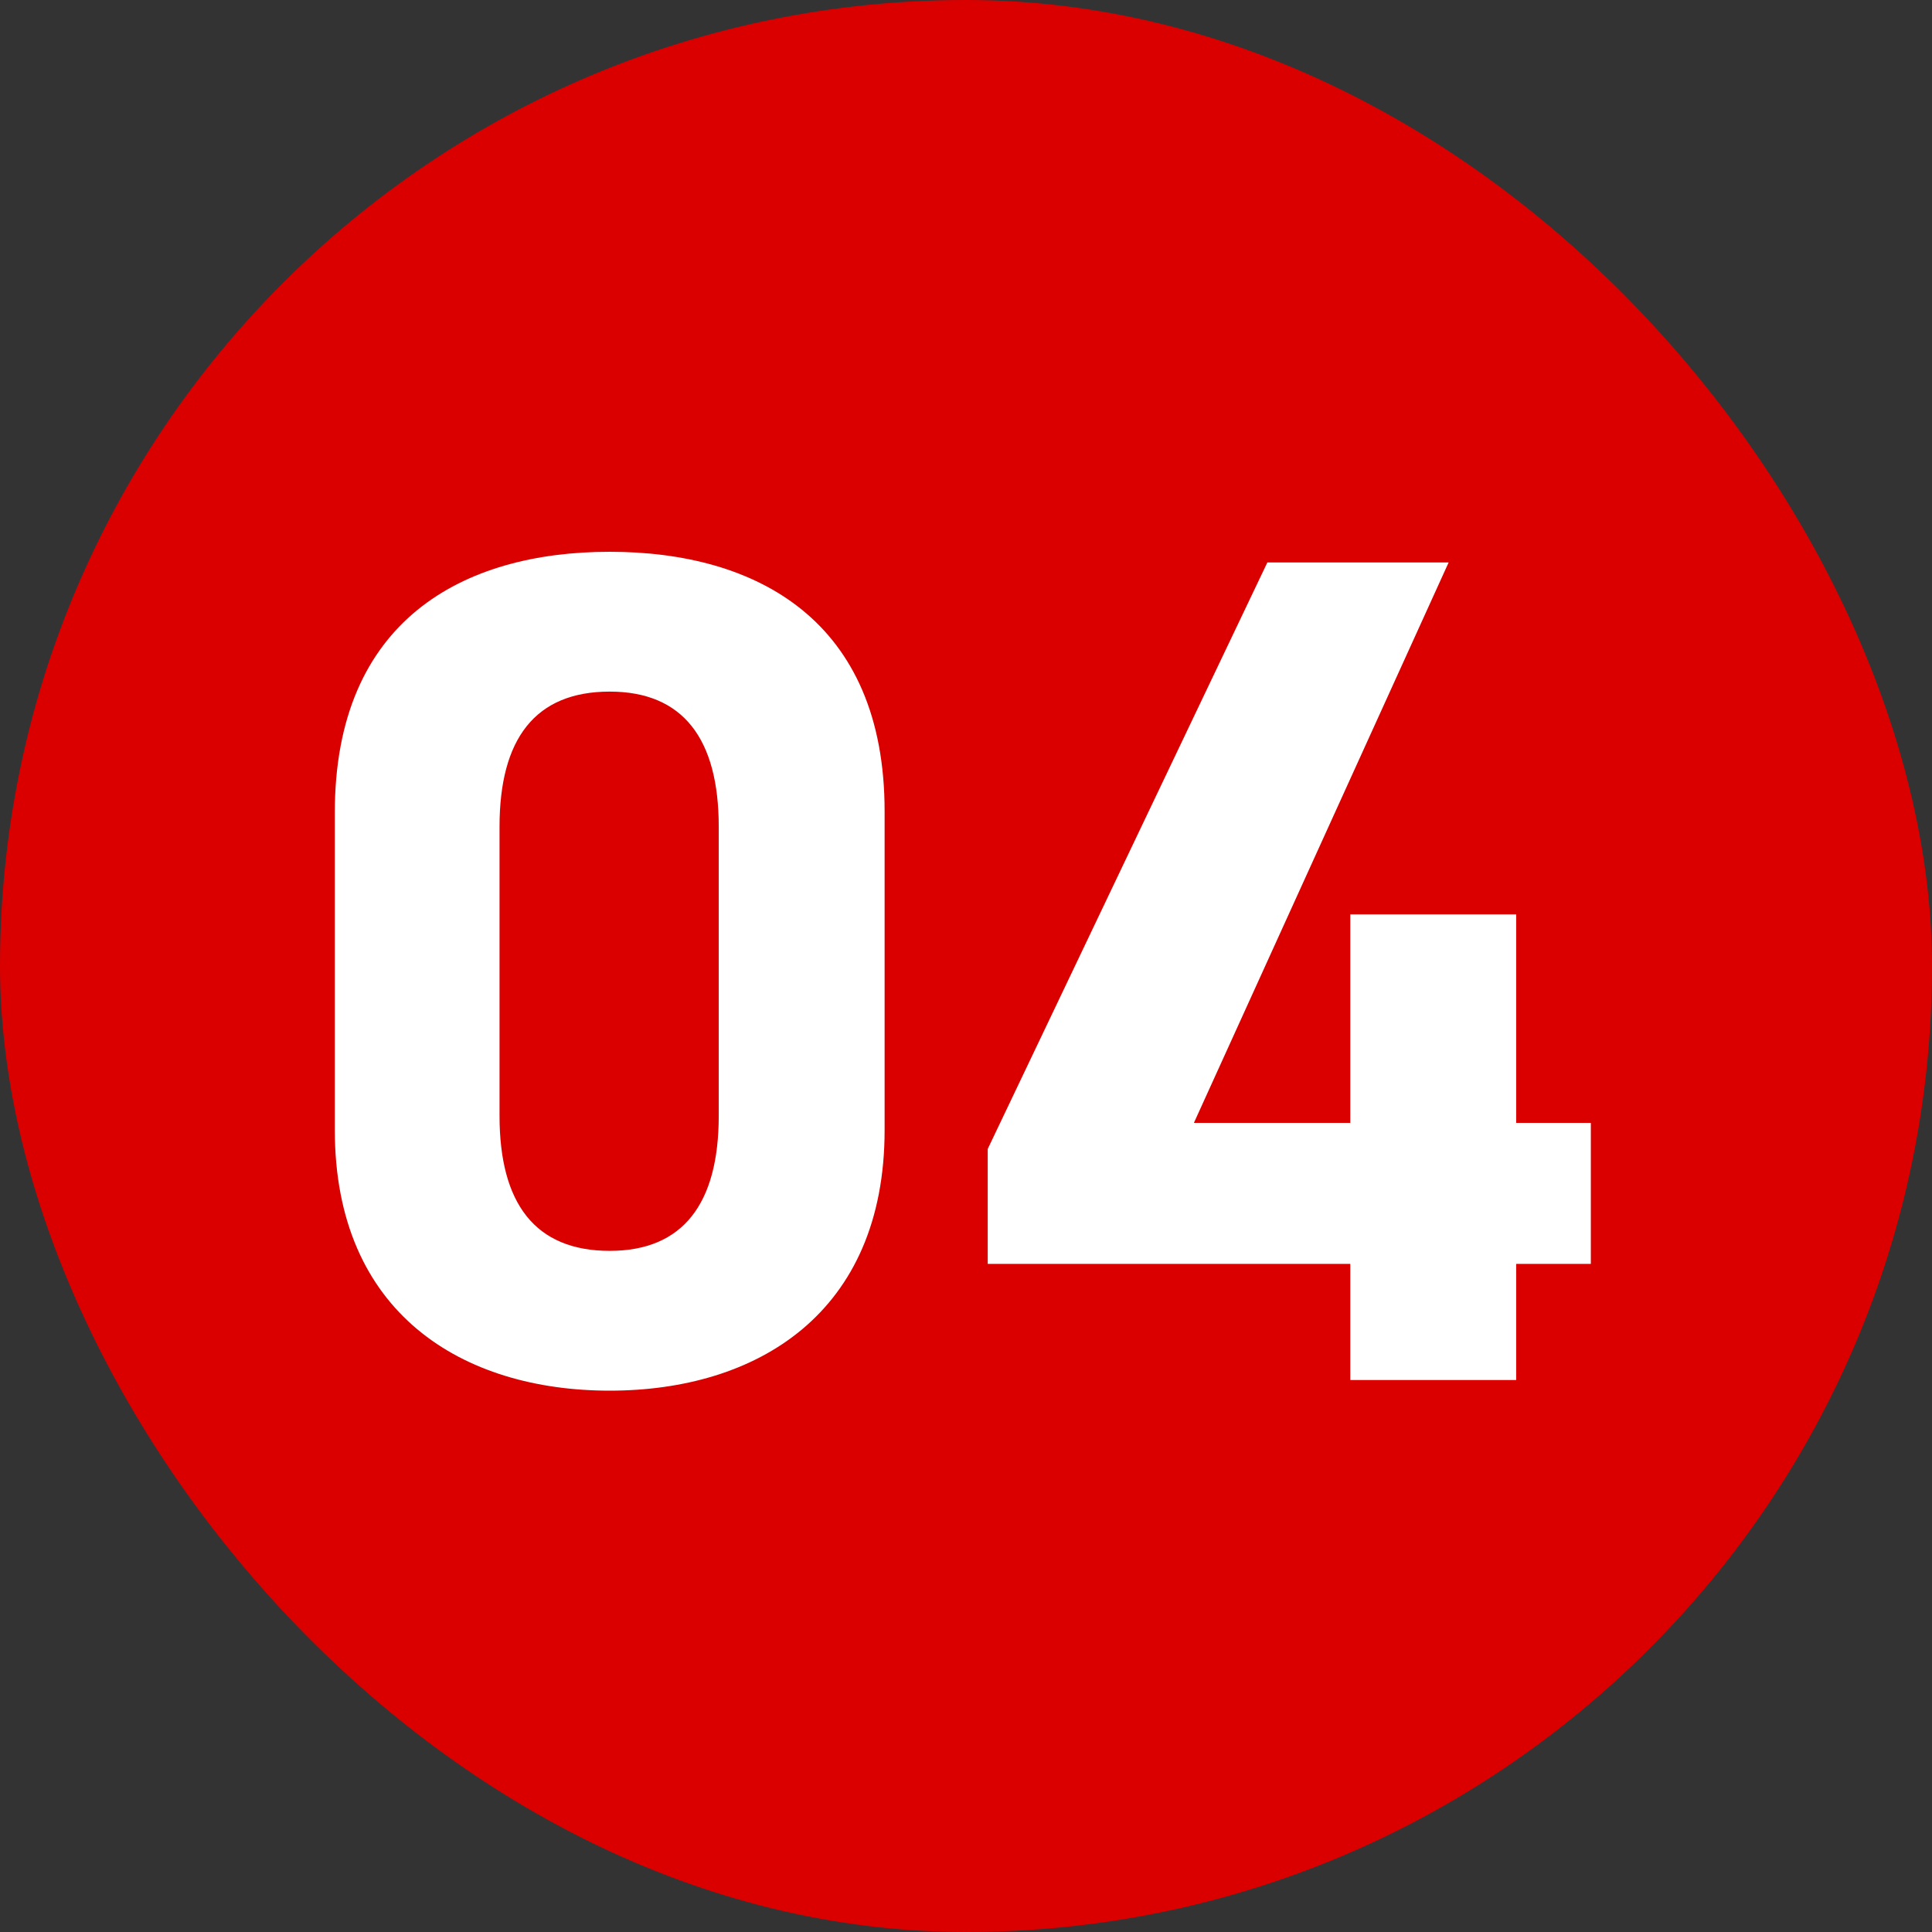
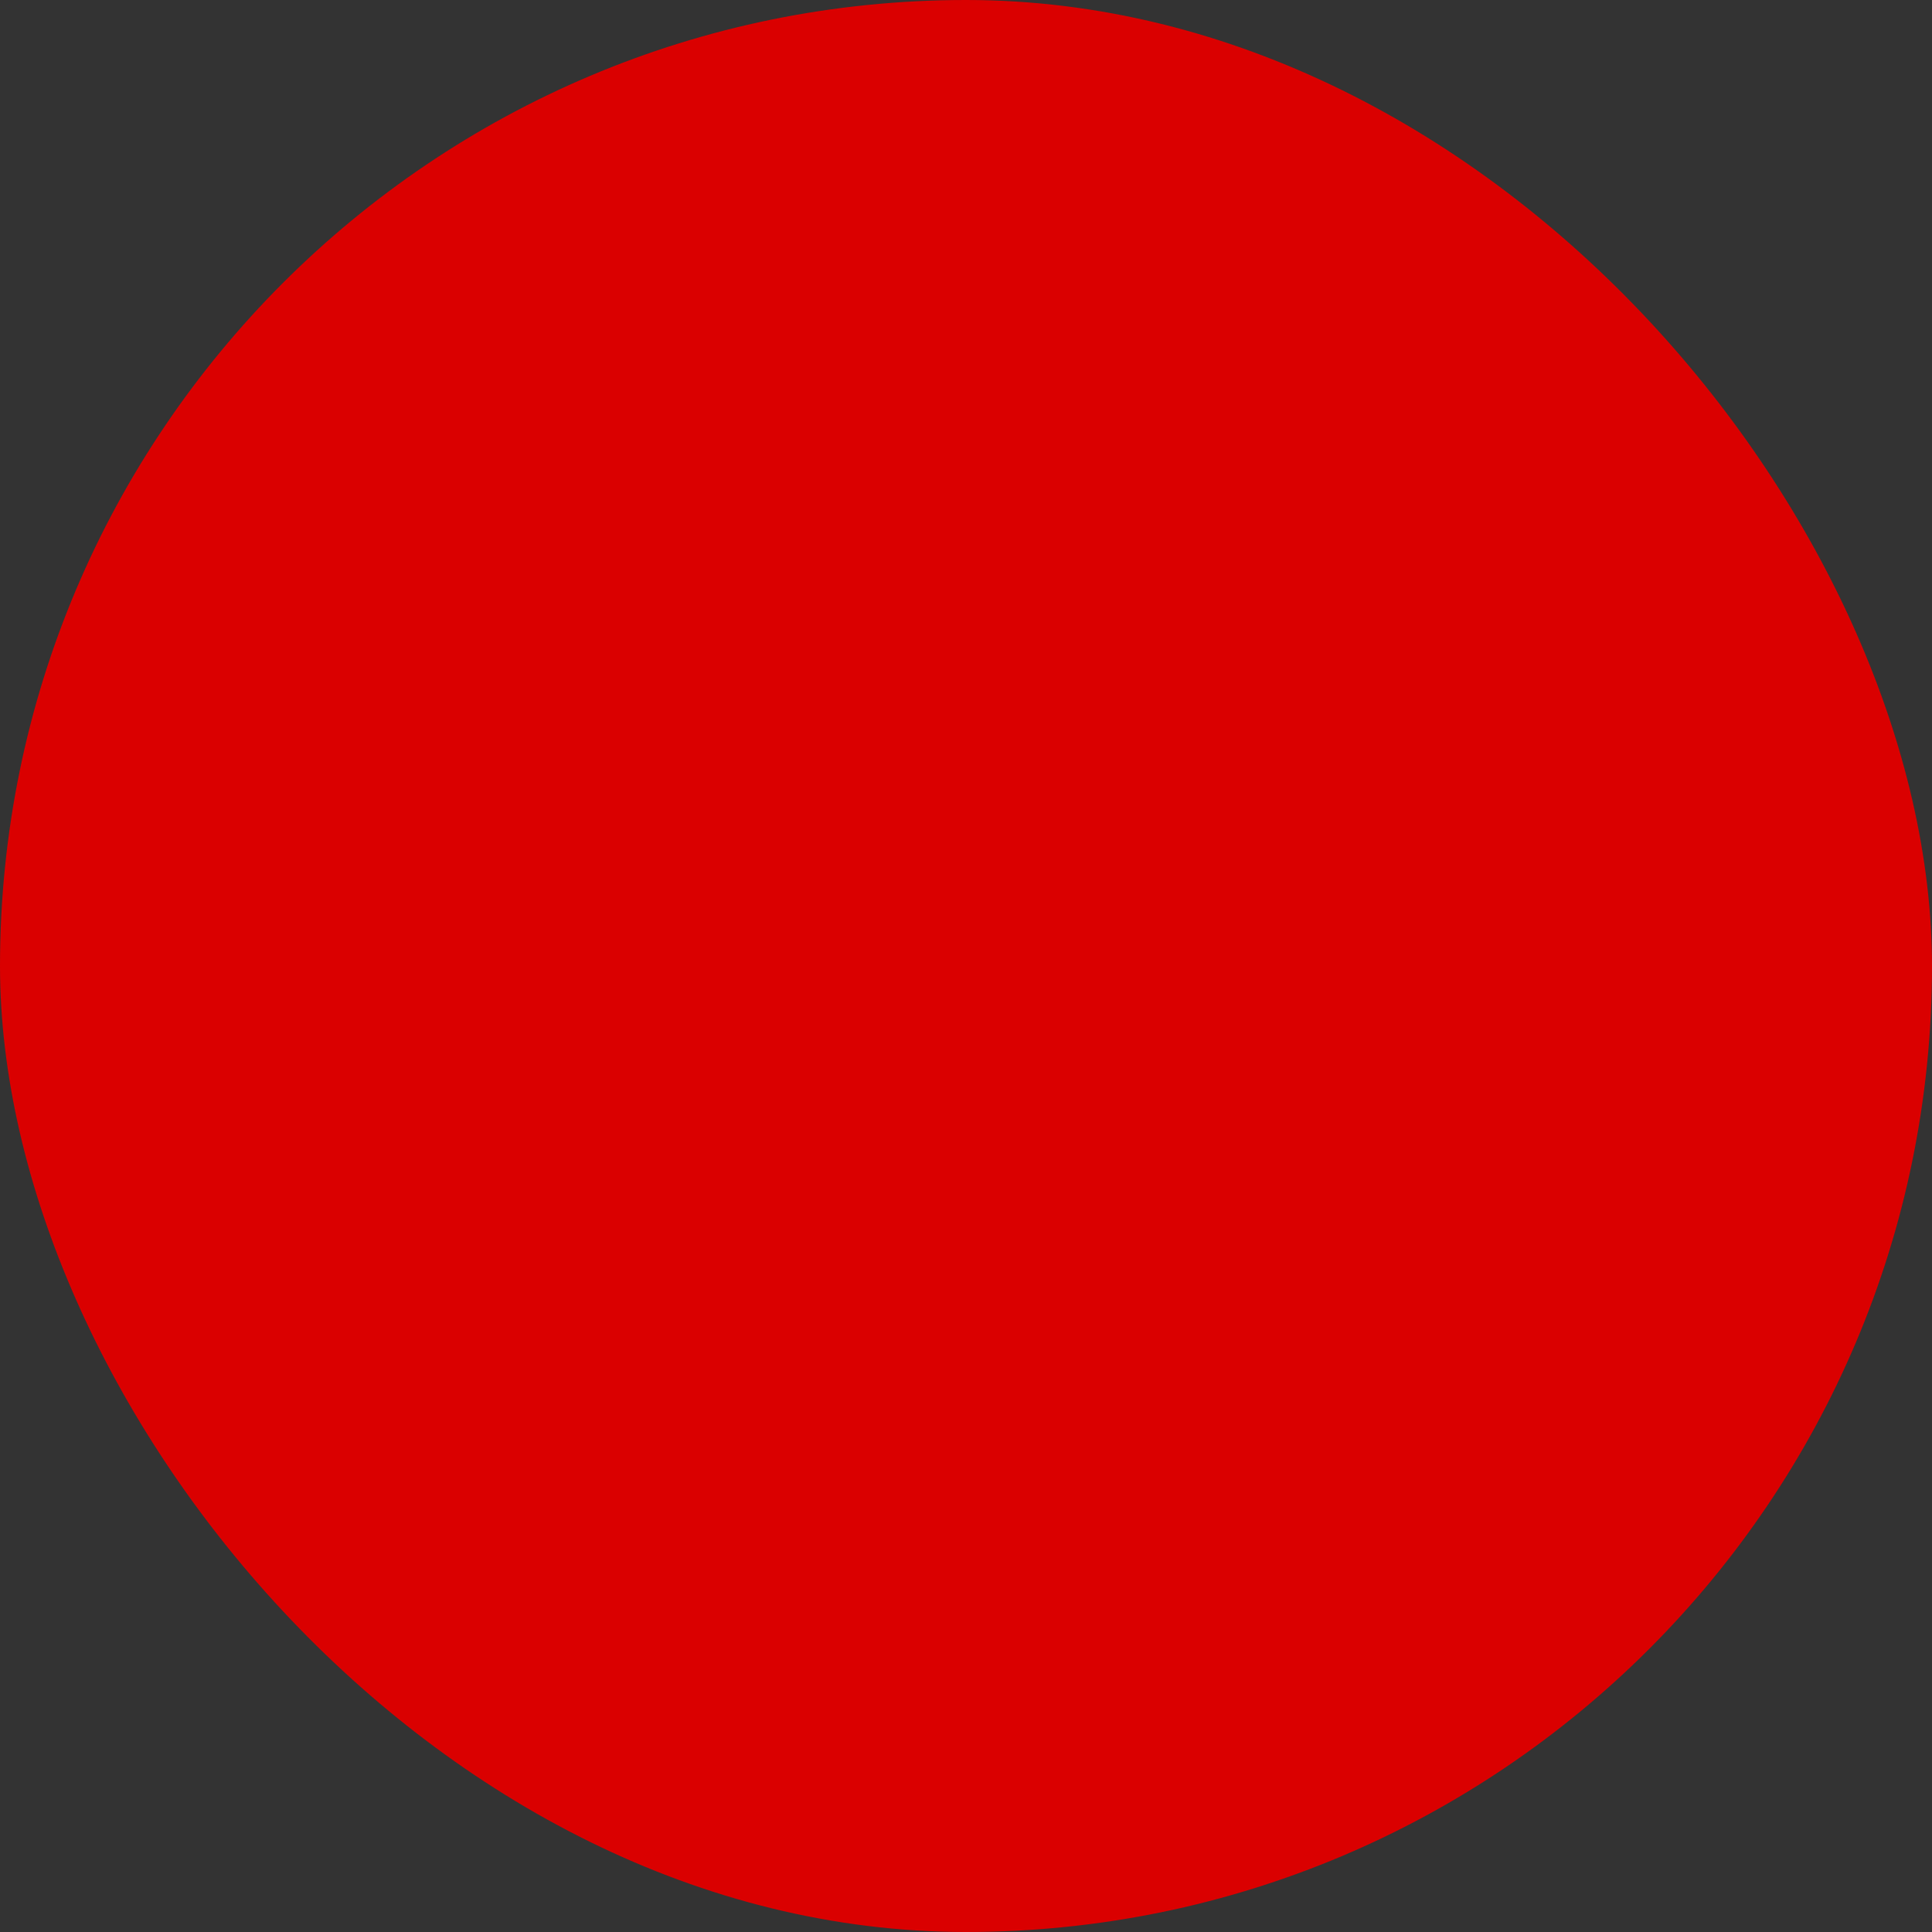
<svg xmlns="http://www.w3.org/2000/svg" width="70" height="70" viewBox="0 0 70 70" fill="none">
  <rect x="0" y="0" width="70" height="70" fill="#333333" stroke="none" />
  <rect width="70" height="70" rx="35" fill="#DA0000" />
-   <path d="M32.051 29.394V40.942C32.051 47.596 27.414 50.386 22.091 50.386C16.768 50.386 12.131 47.596 12.131 40.942V29.437C12.131 22.482 16.768 19.992 22.091 19.992C27.414 19.992 32.051 22.482 32.051 29.394ZM26.041 29.952C26.041 26.775 24.753 25.058 22.091 25.058C19.386 25.058 18.099 26.775 18.099 29.952V40.427C18.099 43.603 19.386 45.321 22.091 45.321C24.753 45.321 26.041 43.603 26.041 40.427V29.952ZM45.919 20.378H52.487L43.257 40.684H48.924V33.129H54.934V40.684H57.639V45.793H54.934V50H48.924V45.793H35.787V41.629L45.919 20.378Z" fill="white" />
</svg>